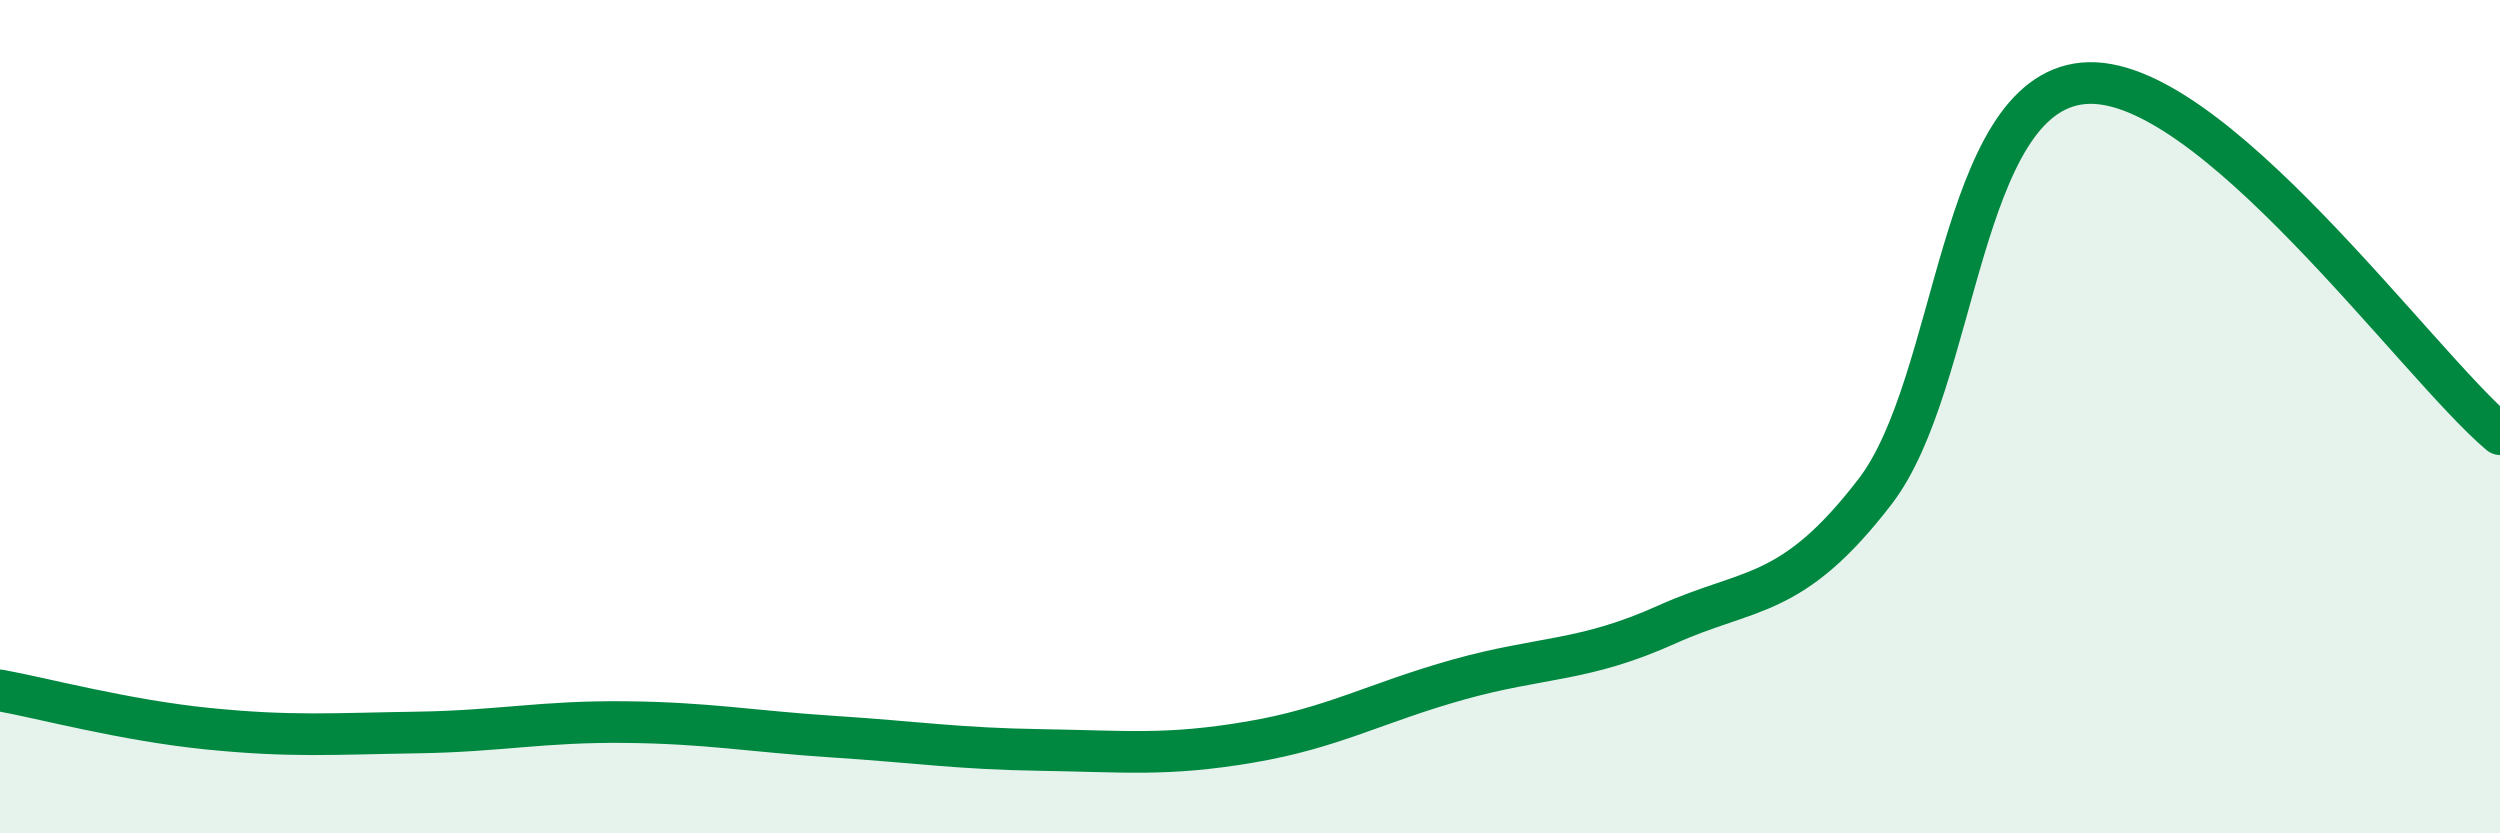
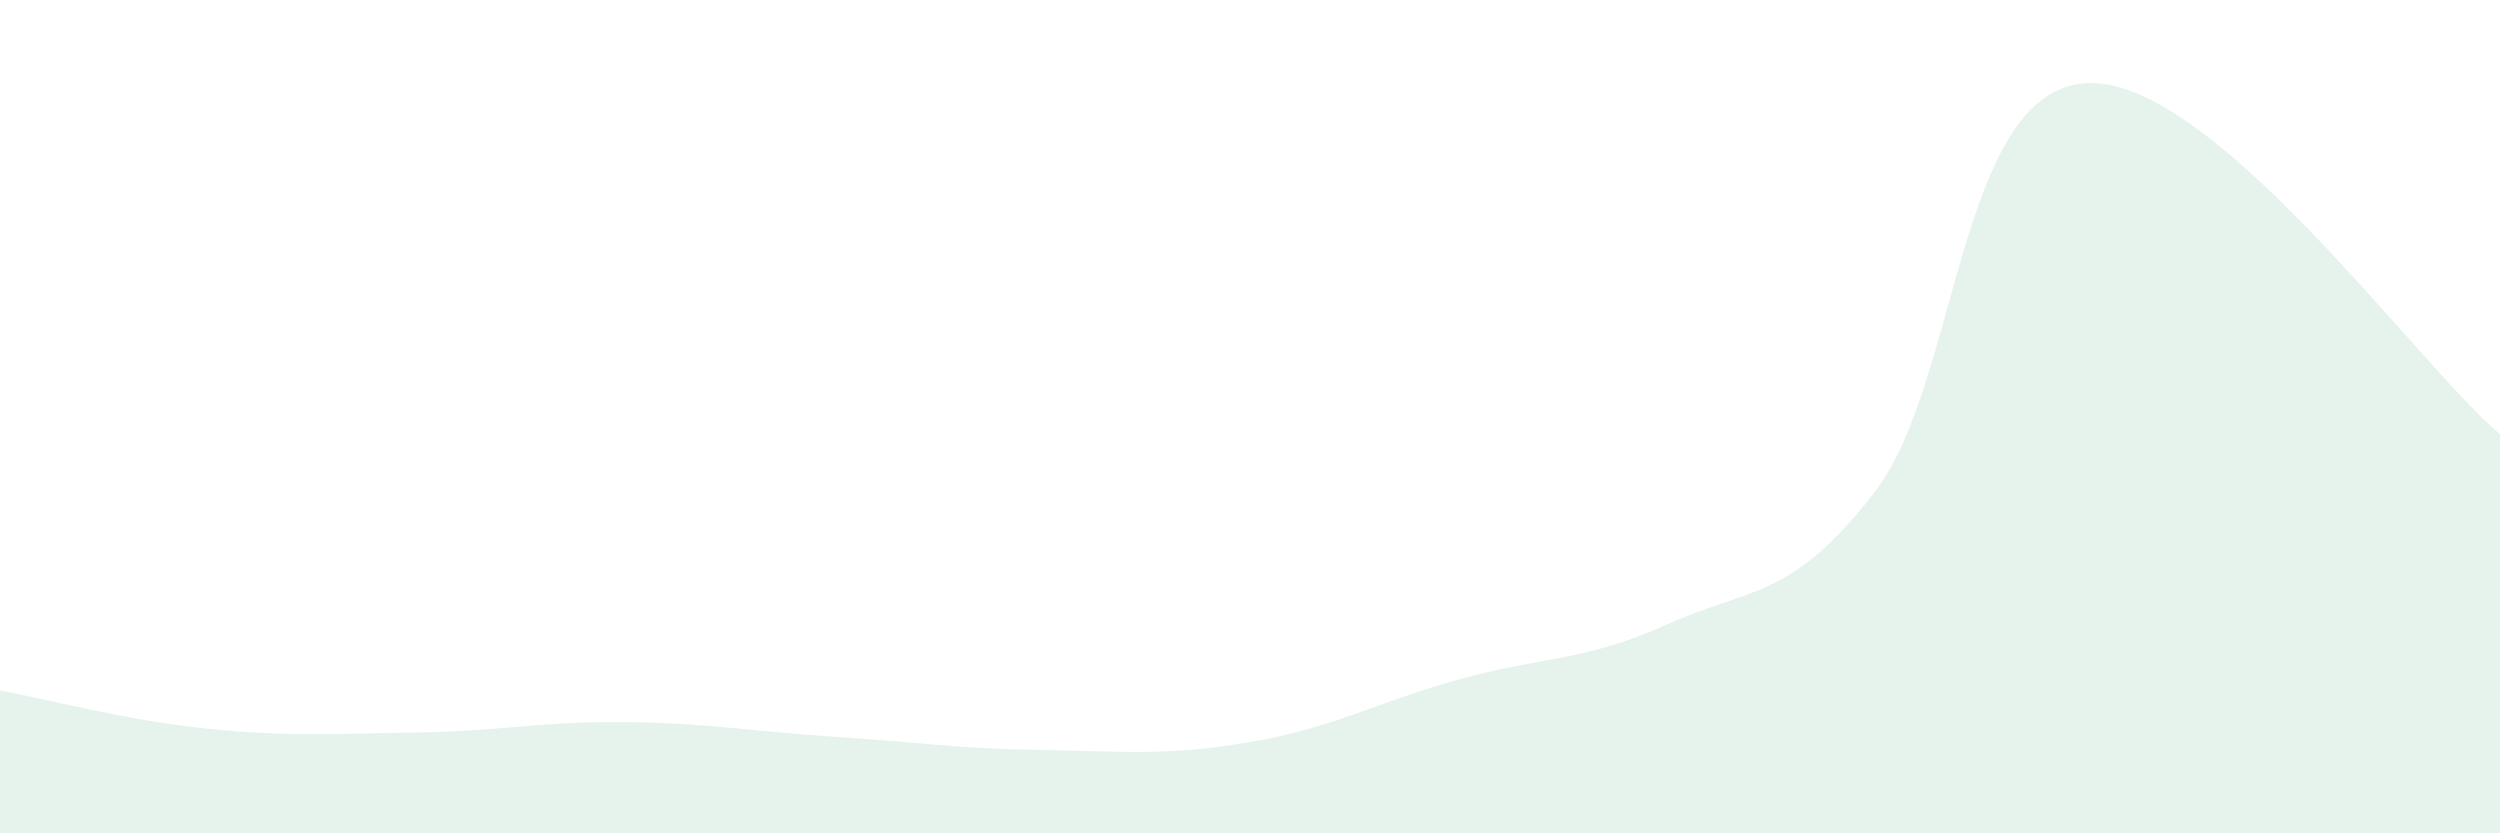
<svg xmlns="http://www.w3.org/2000/svg" width="60" height="20" viewBox="0 0 60 20">
  <path d="M 0,16.57 C 1,16.75 3,17.29 5,17.49 C 7,17.69 8,17.61 10,17.58 C 12,17.55 13,17.31 15,17.33 C 17,17.35 18,17.55 20,17.68 C 22,17.81 23,17.97 25,18 C 27,18.03 28,18.15 30,17.81 C 32,17.47 33,16.87 35,16.31 C 37,15.75 38,15.89 40,14.99 C 42,14.09 43,14.4 45,11.8 C 47,9.2 47,2.28 50,2 C 53,1.72 58,8.74 60,10.42L60 20L0 20Z" fill="#008740" opacity="0.1" stroke-linecap="round" stroke-linejoin="round" />
-   <path d="M 0,16.57 C 1,16.75 3,17.29 5,17.49 C 7,17.69 8,17.61 10,17.58 C 12,17.55 13,17.31 15,17.33 C 17,17.35 18,17.55 20,17.68 C 22,17.81 23,17.97 25,18 C 27,18.03 28,18.15 30,17.81 C 32,17.47 33,16.87 35,16.31 C 37,15.75 38,15.89 40,14.99 C 42,14.09 43,14.4 45,11.8 C 47,9.2 47,2.28 50,2 C 53,1.72 58,8.74 60,10.42" stroke="#008740" stroke-width="1" fill="none" stroke-linecap="round" stroke-linejoin="round" />
</svg>